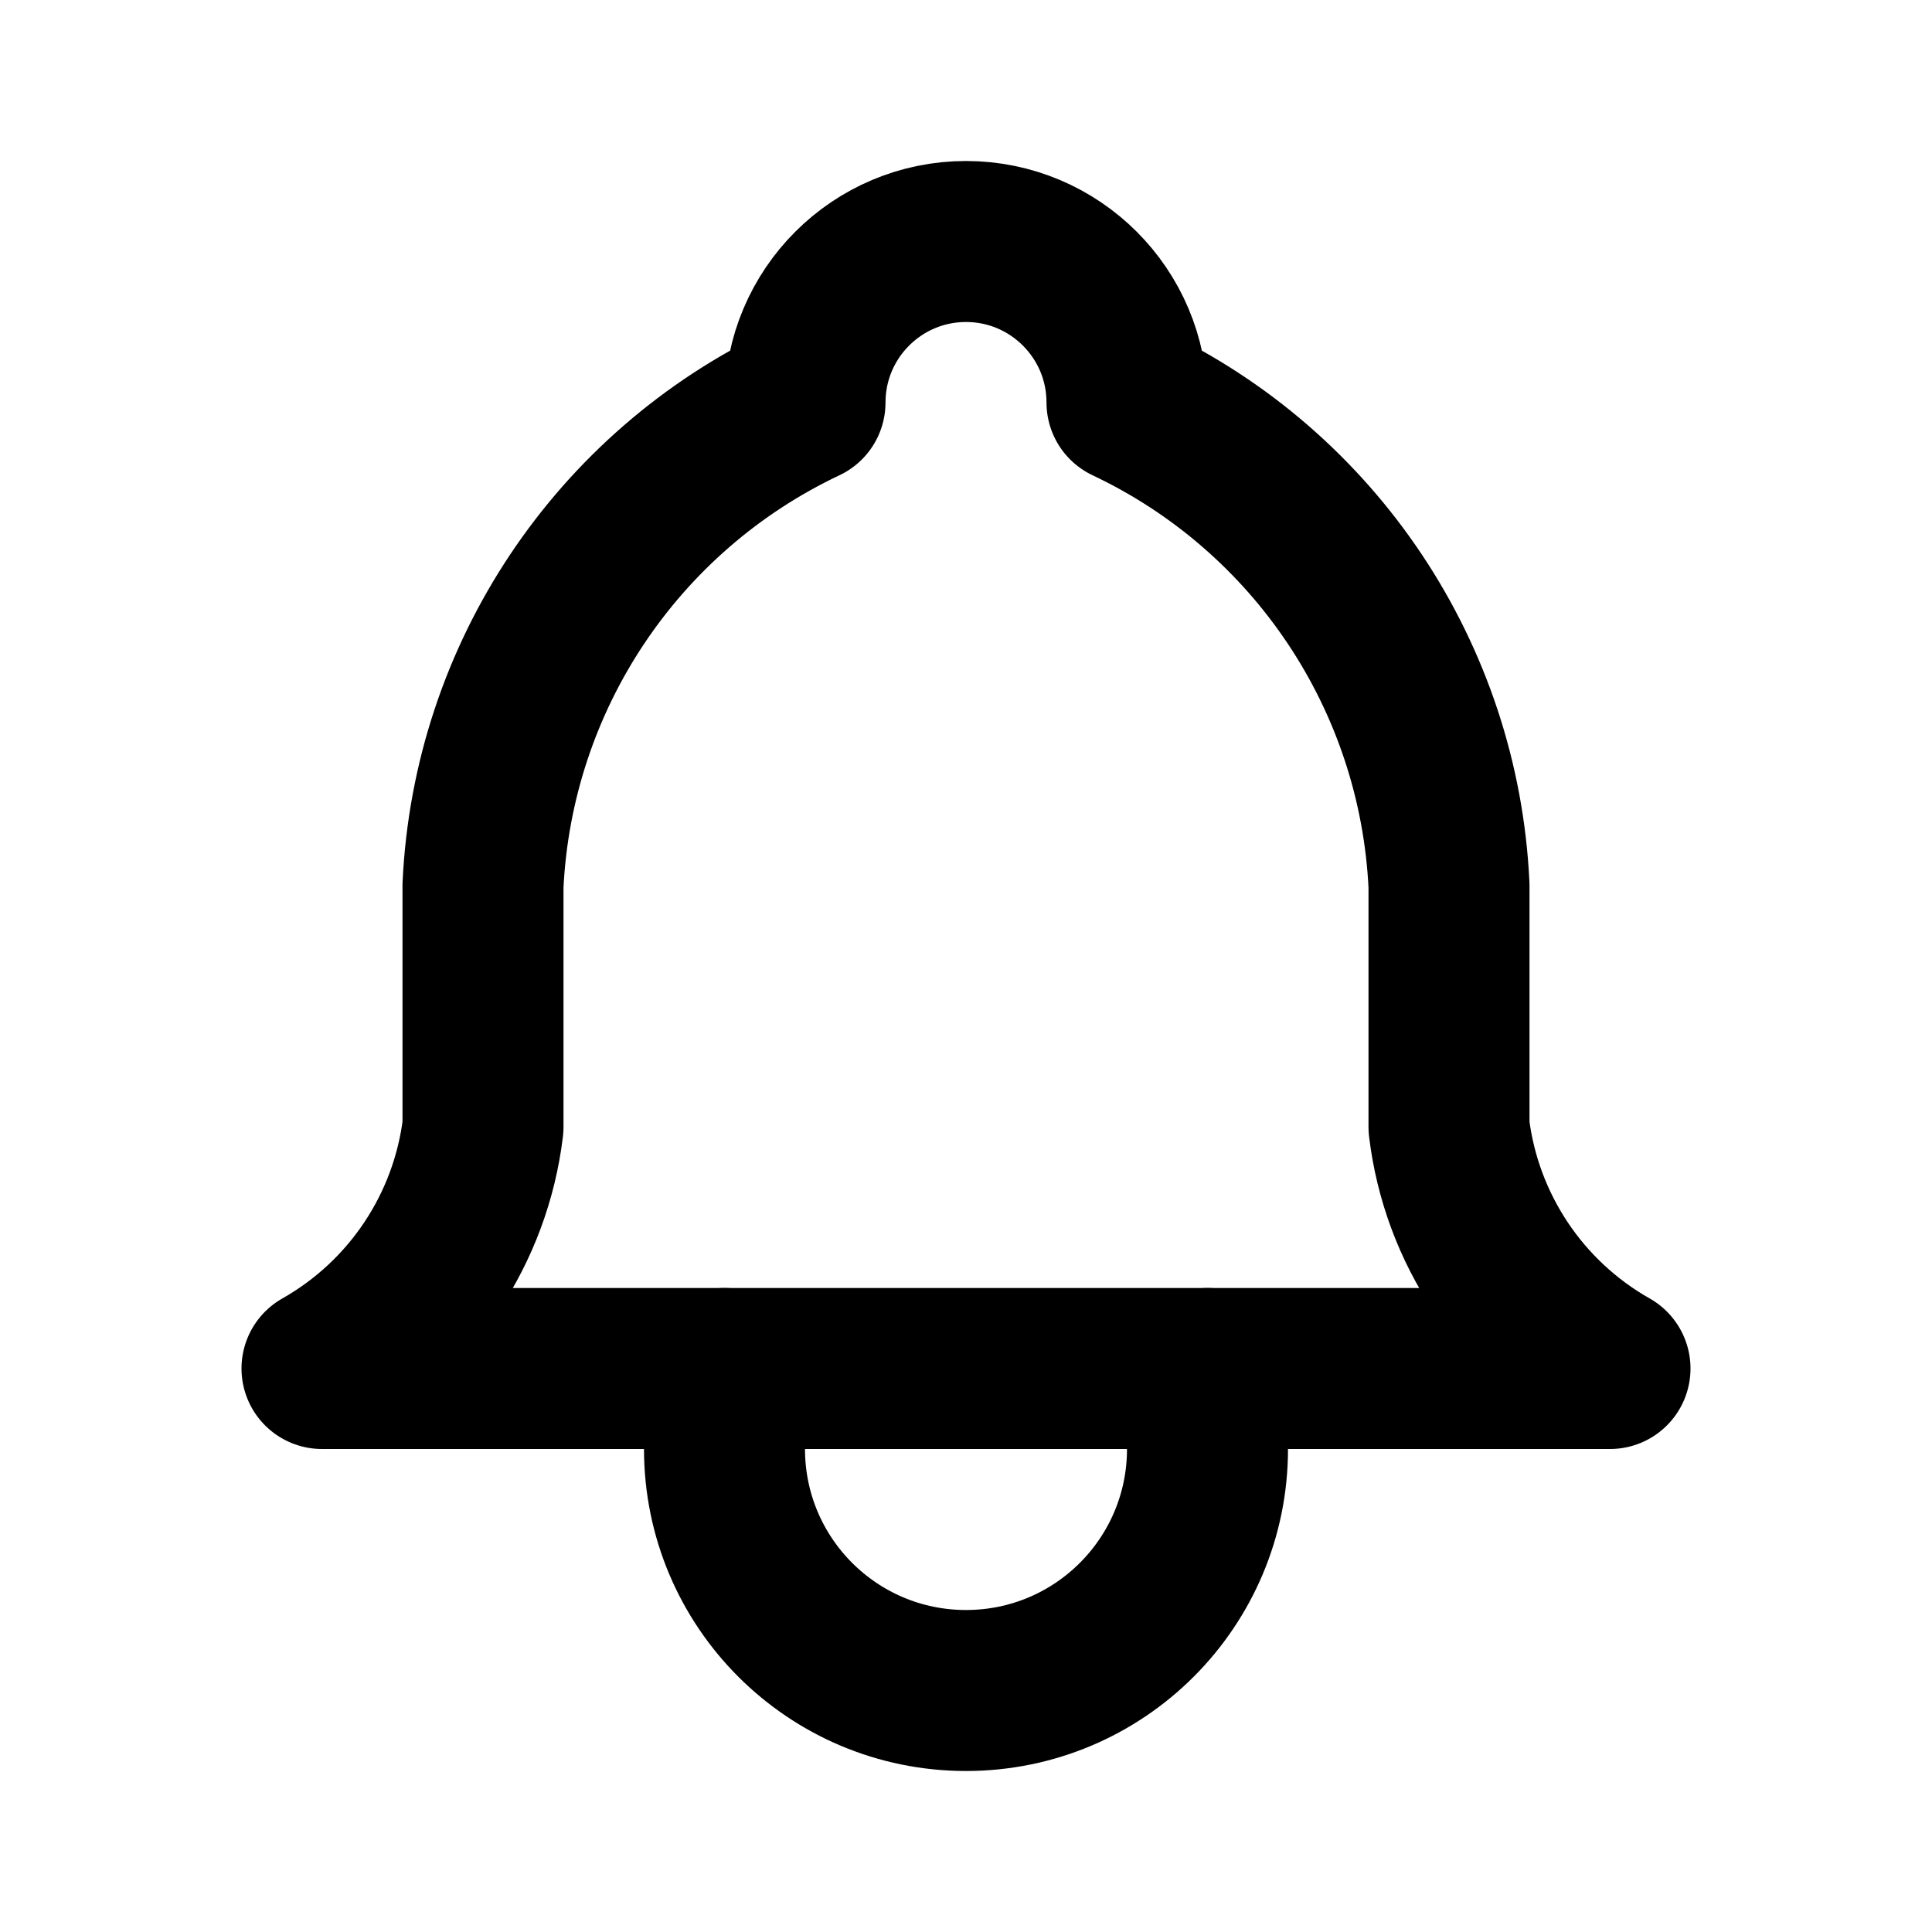
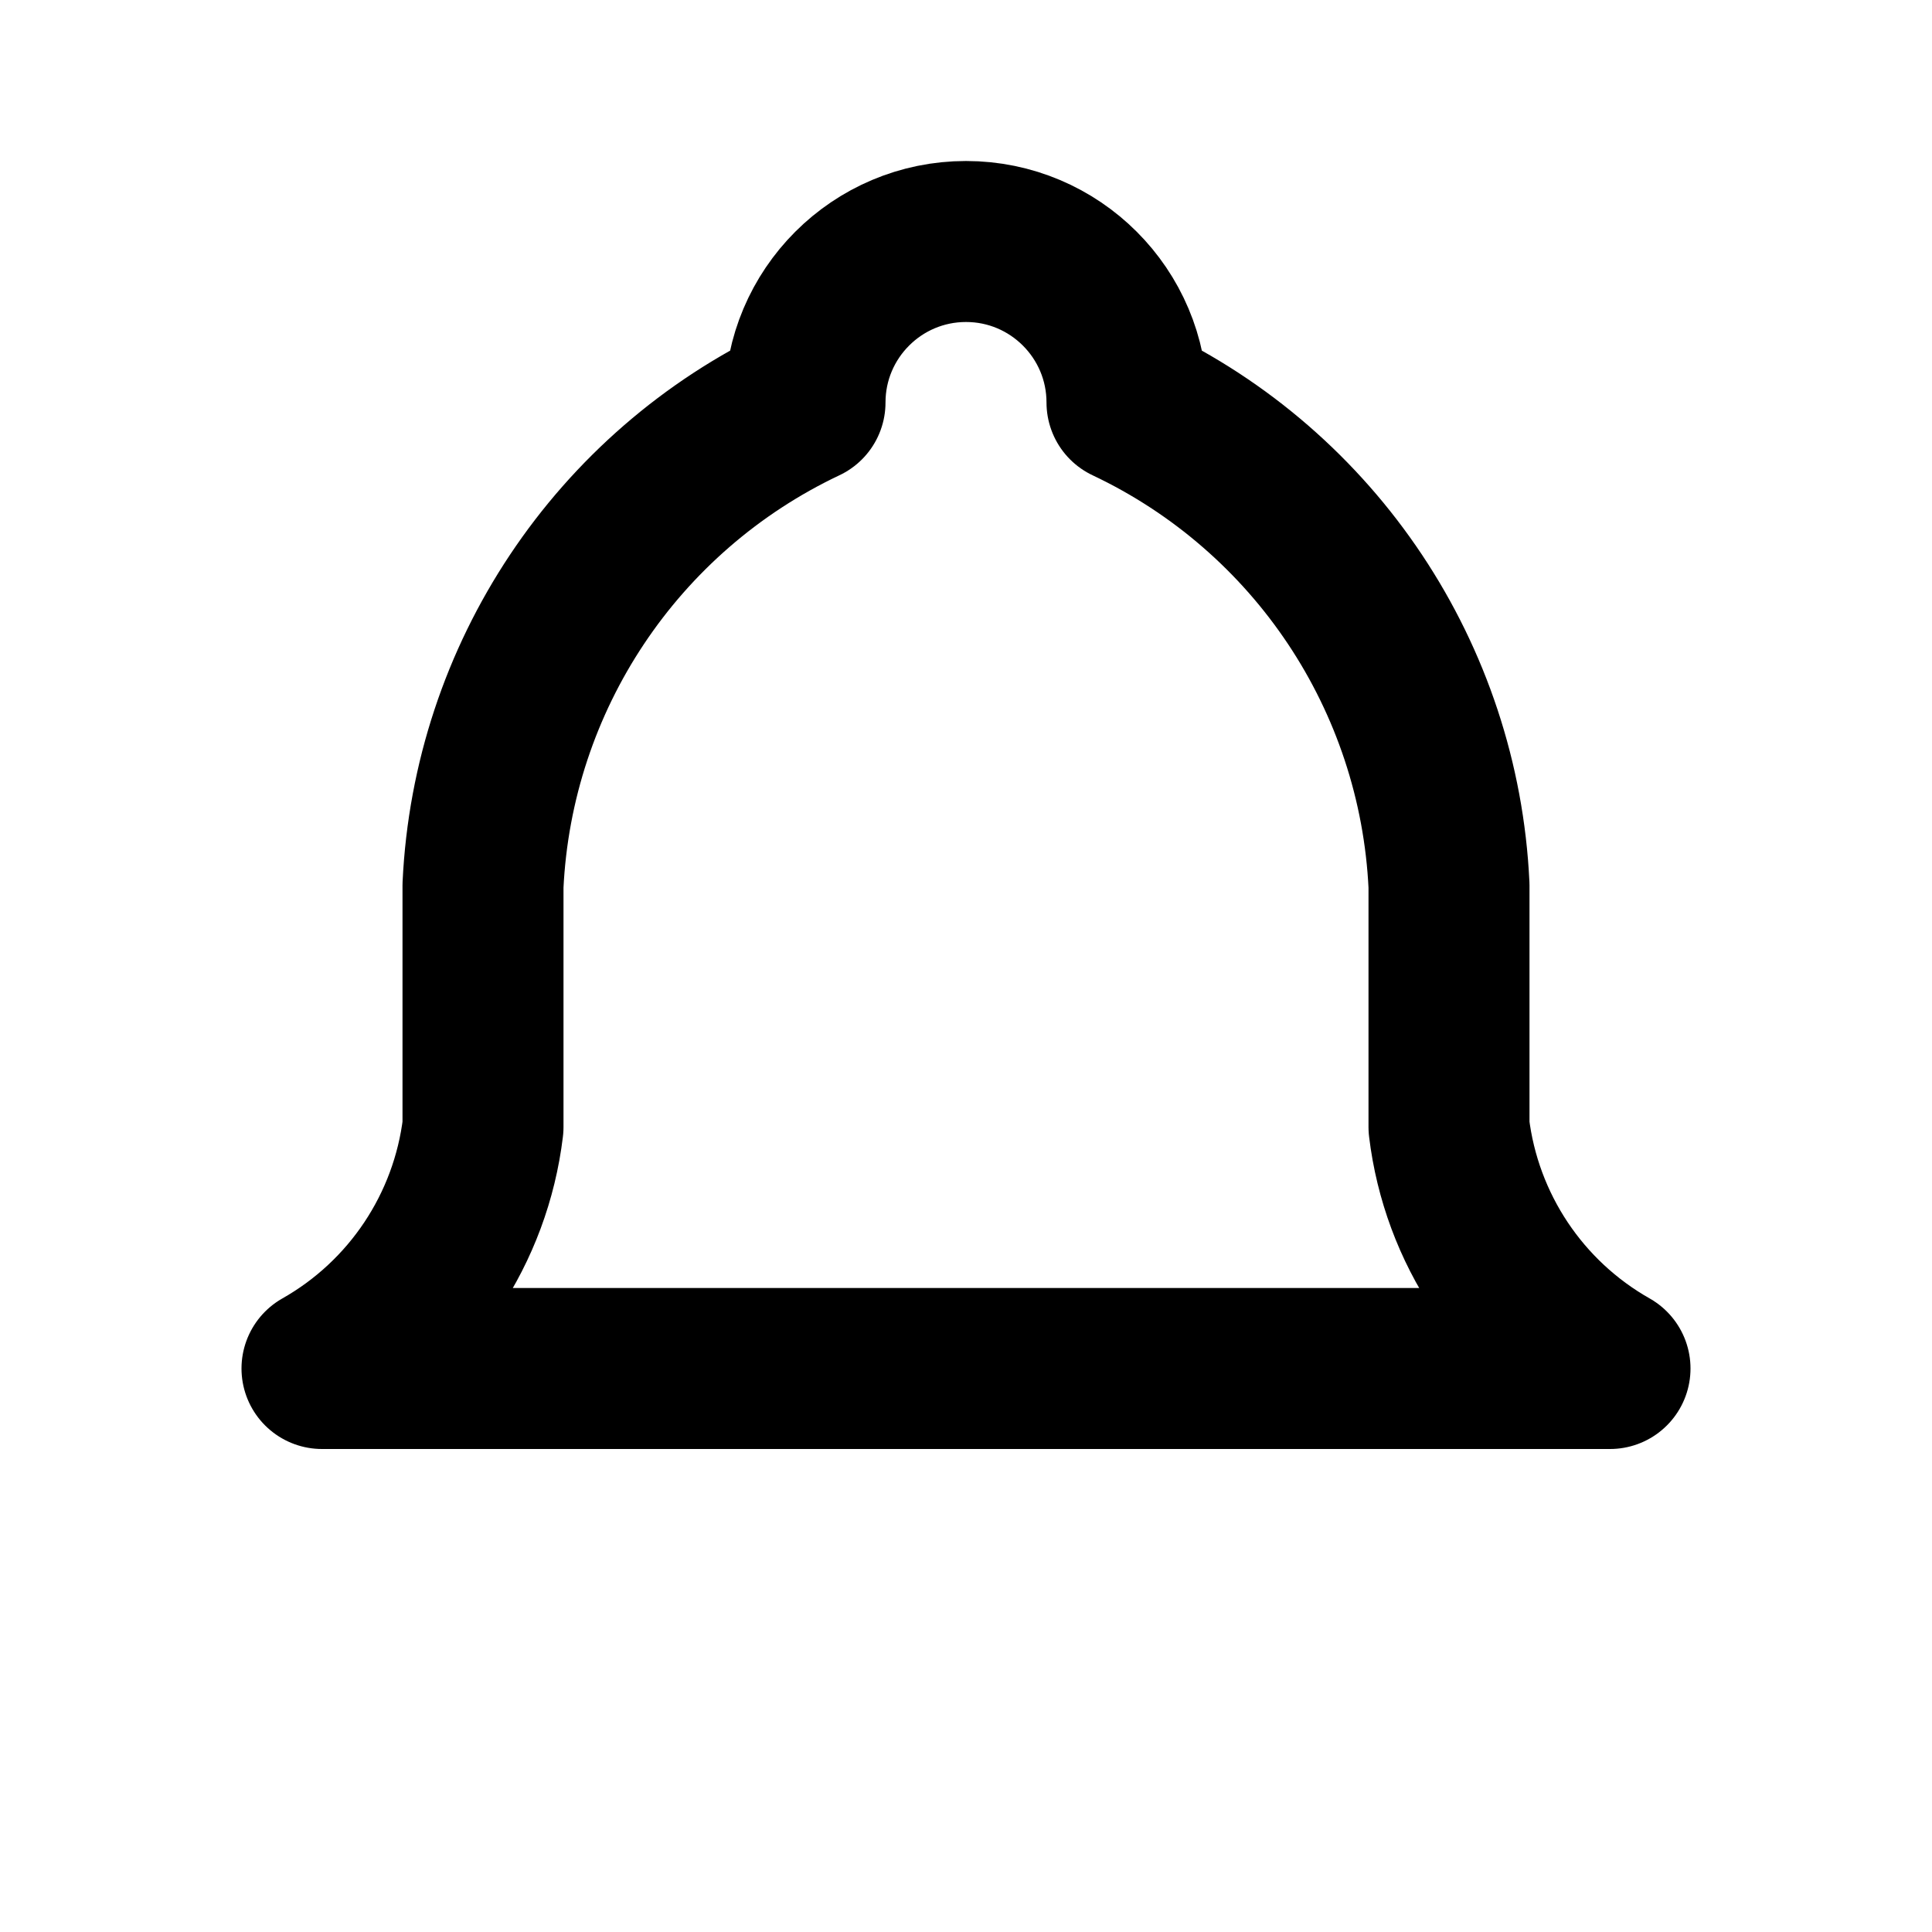
<svg xmlns="http://www.w3.org/2000/svg" width="15" height="15" viewBox="0 0 15 15" fill="none">
  <path d="M6.25 3.125C6.25 2.435 6.81 1.875 7.5 1.875C8.19 1.875 8.75 2.435 8.75 3.125C10.213 3.817 11.174 5.259 11.25 6.875V8.75C11.345 9.538 11.809 10.234 12.5 10.625H2.5C3.191 10.234 3.655 9.538 3.75 8.75V6.875C3.826 5.259 4.787 3.817 6.25 3.125" stroke="black" stroke-width="1.25" stroke-linecap="round" stroke-linejoin="round" />
-   <path d="M5.625 10.625V11.25C5.625 12.286 6.464 13.125 7.5 13.125C8.536 13.125 9.375 12.286 9.375 11.25V10.625" stroke="black" stroke-width="1.25" stroke-linecap="round" stroke-linejoin="round" />
</svg>